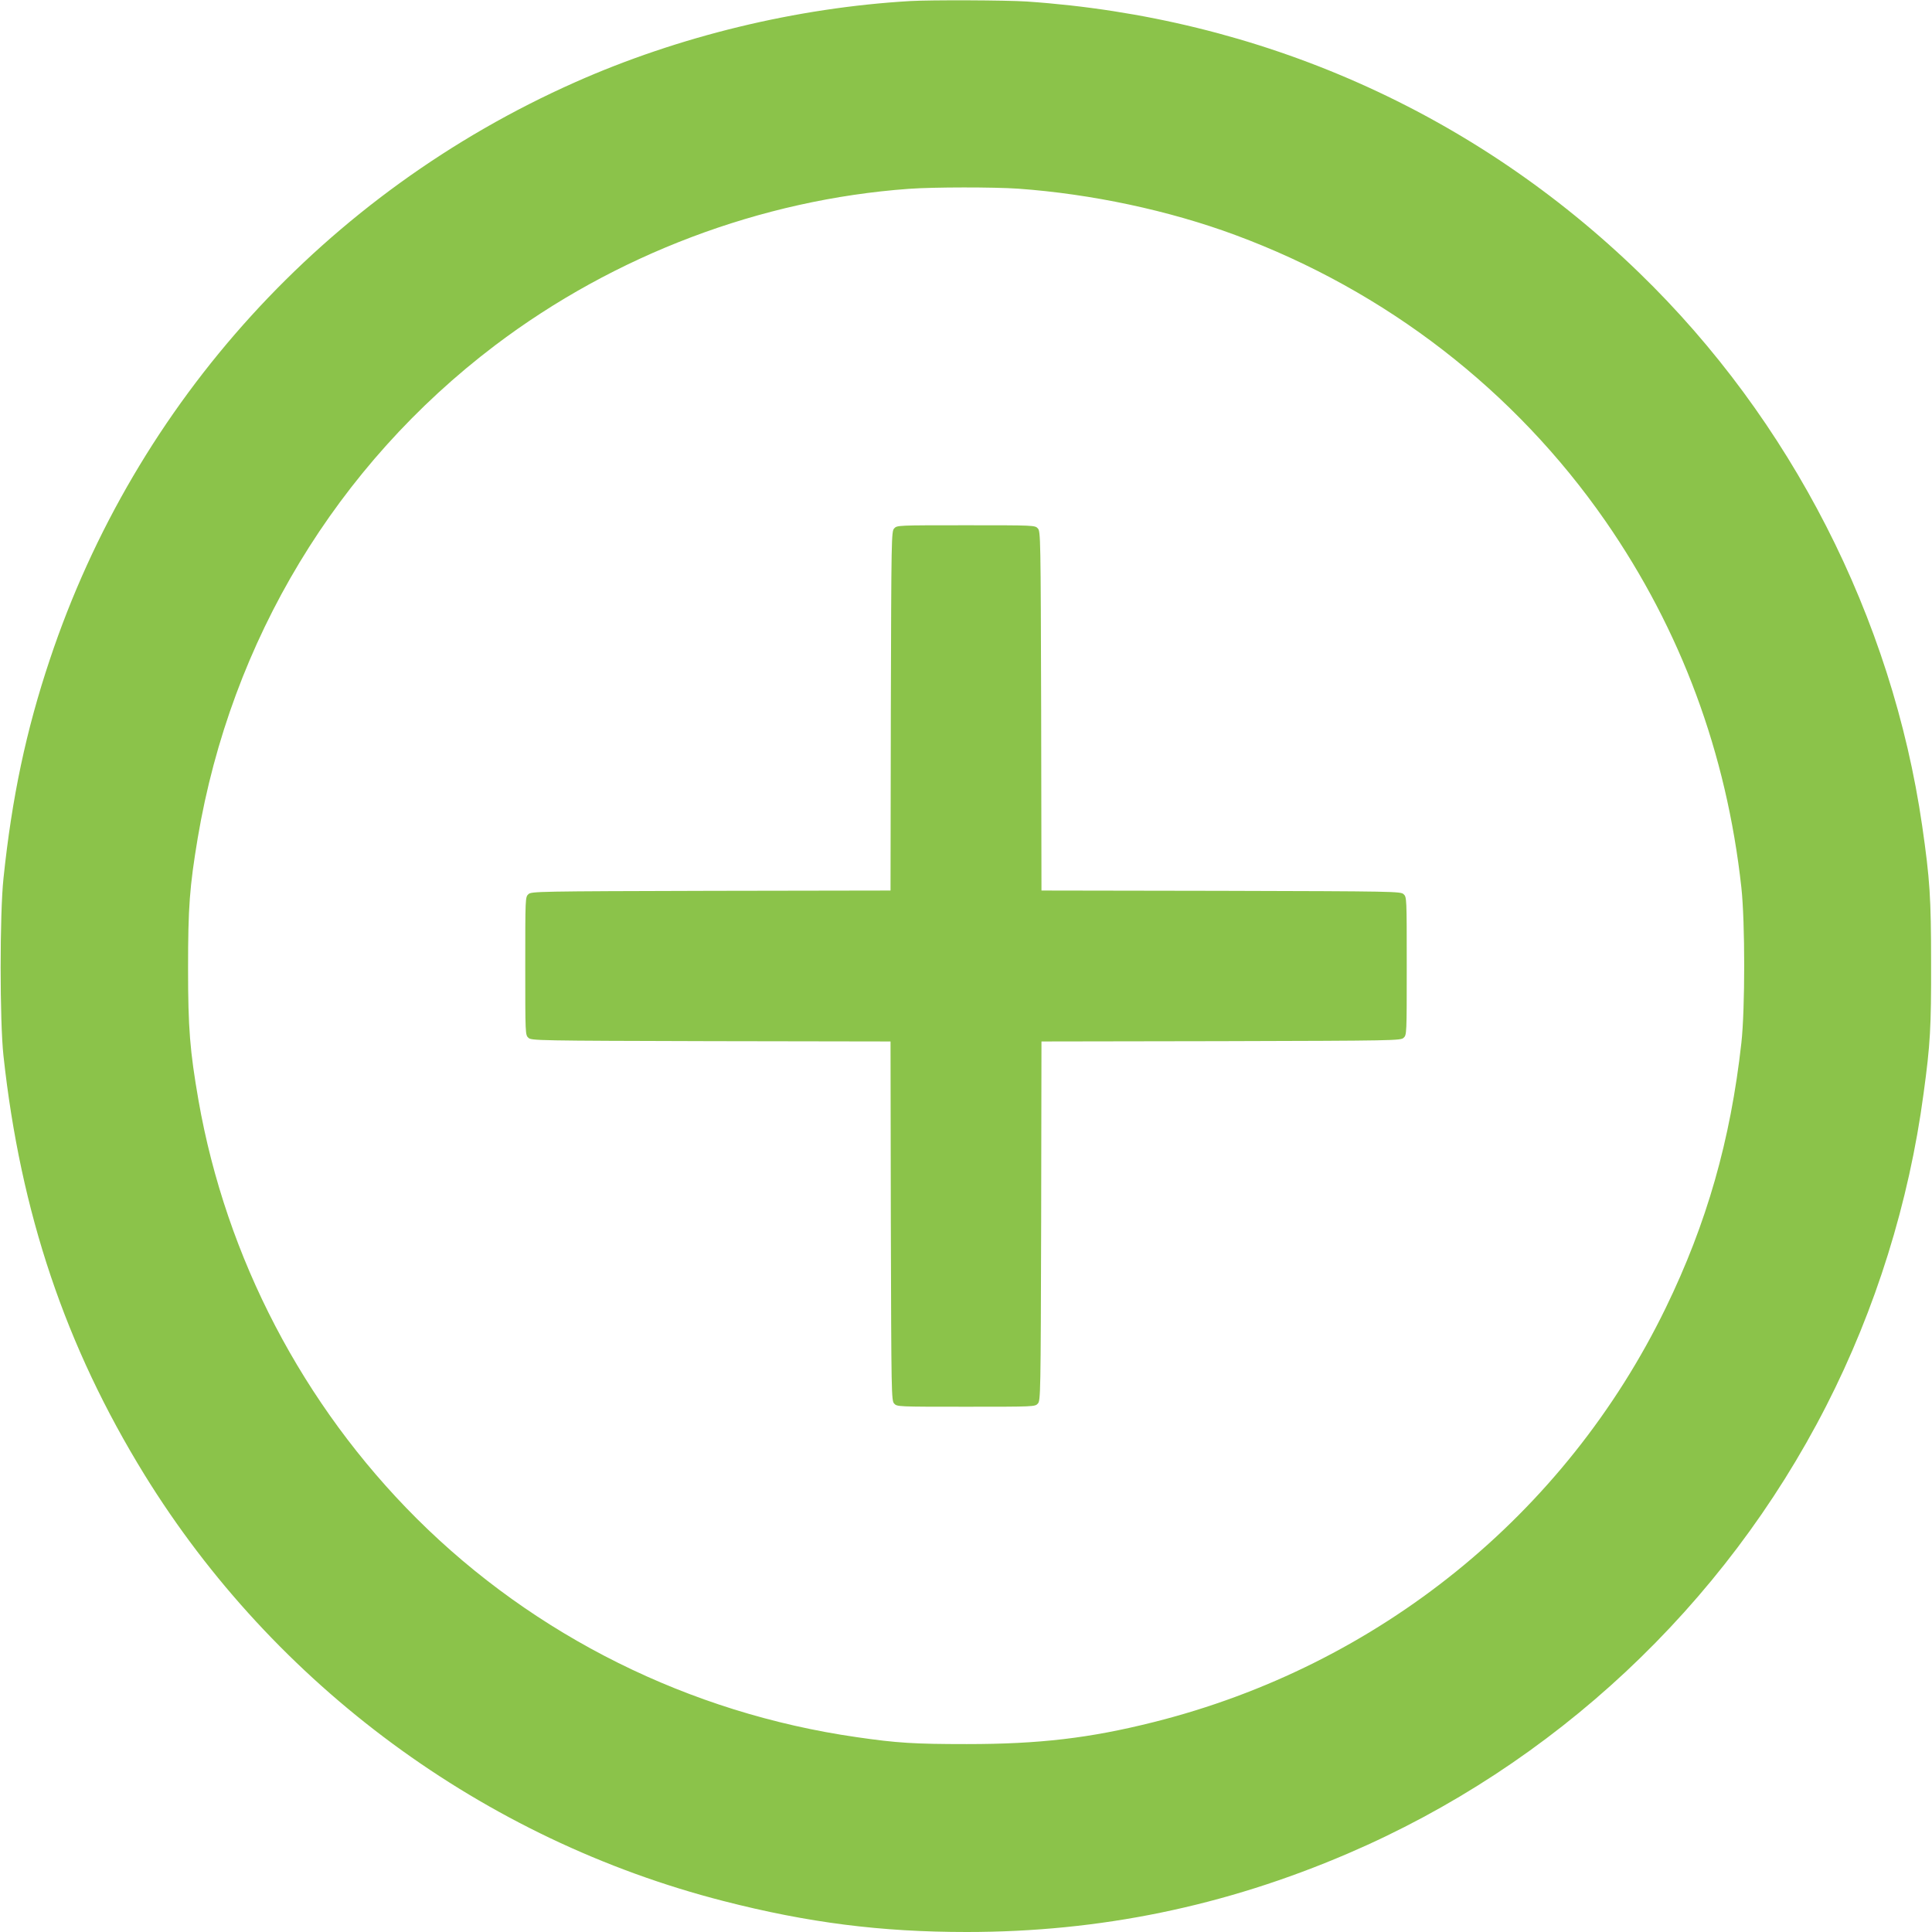
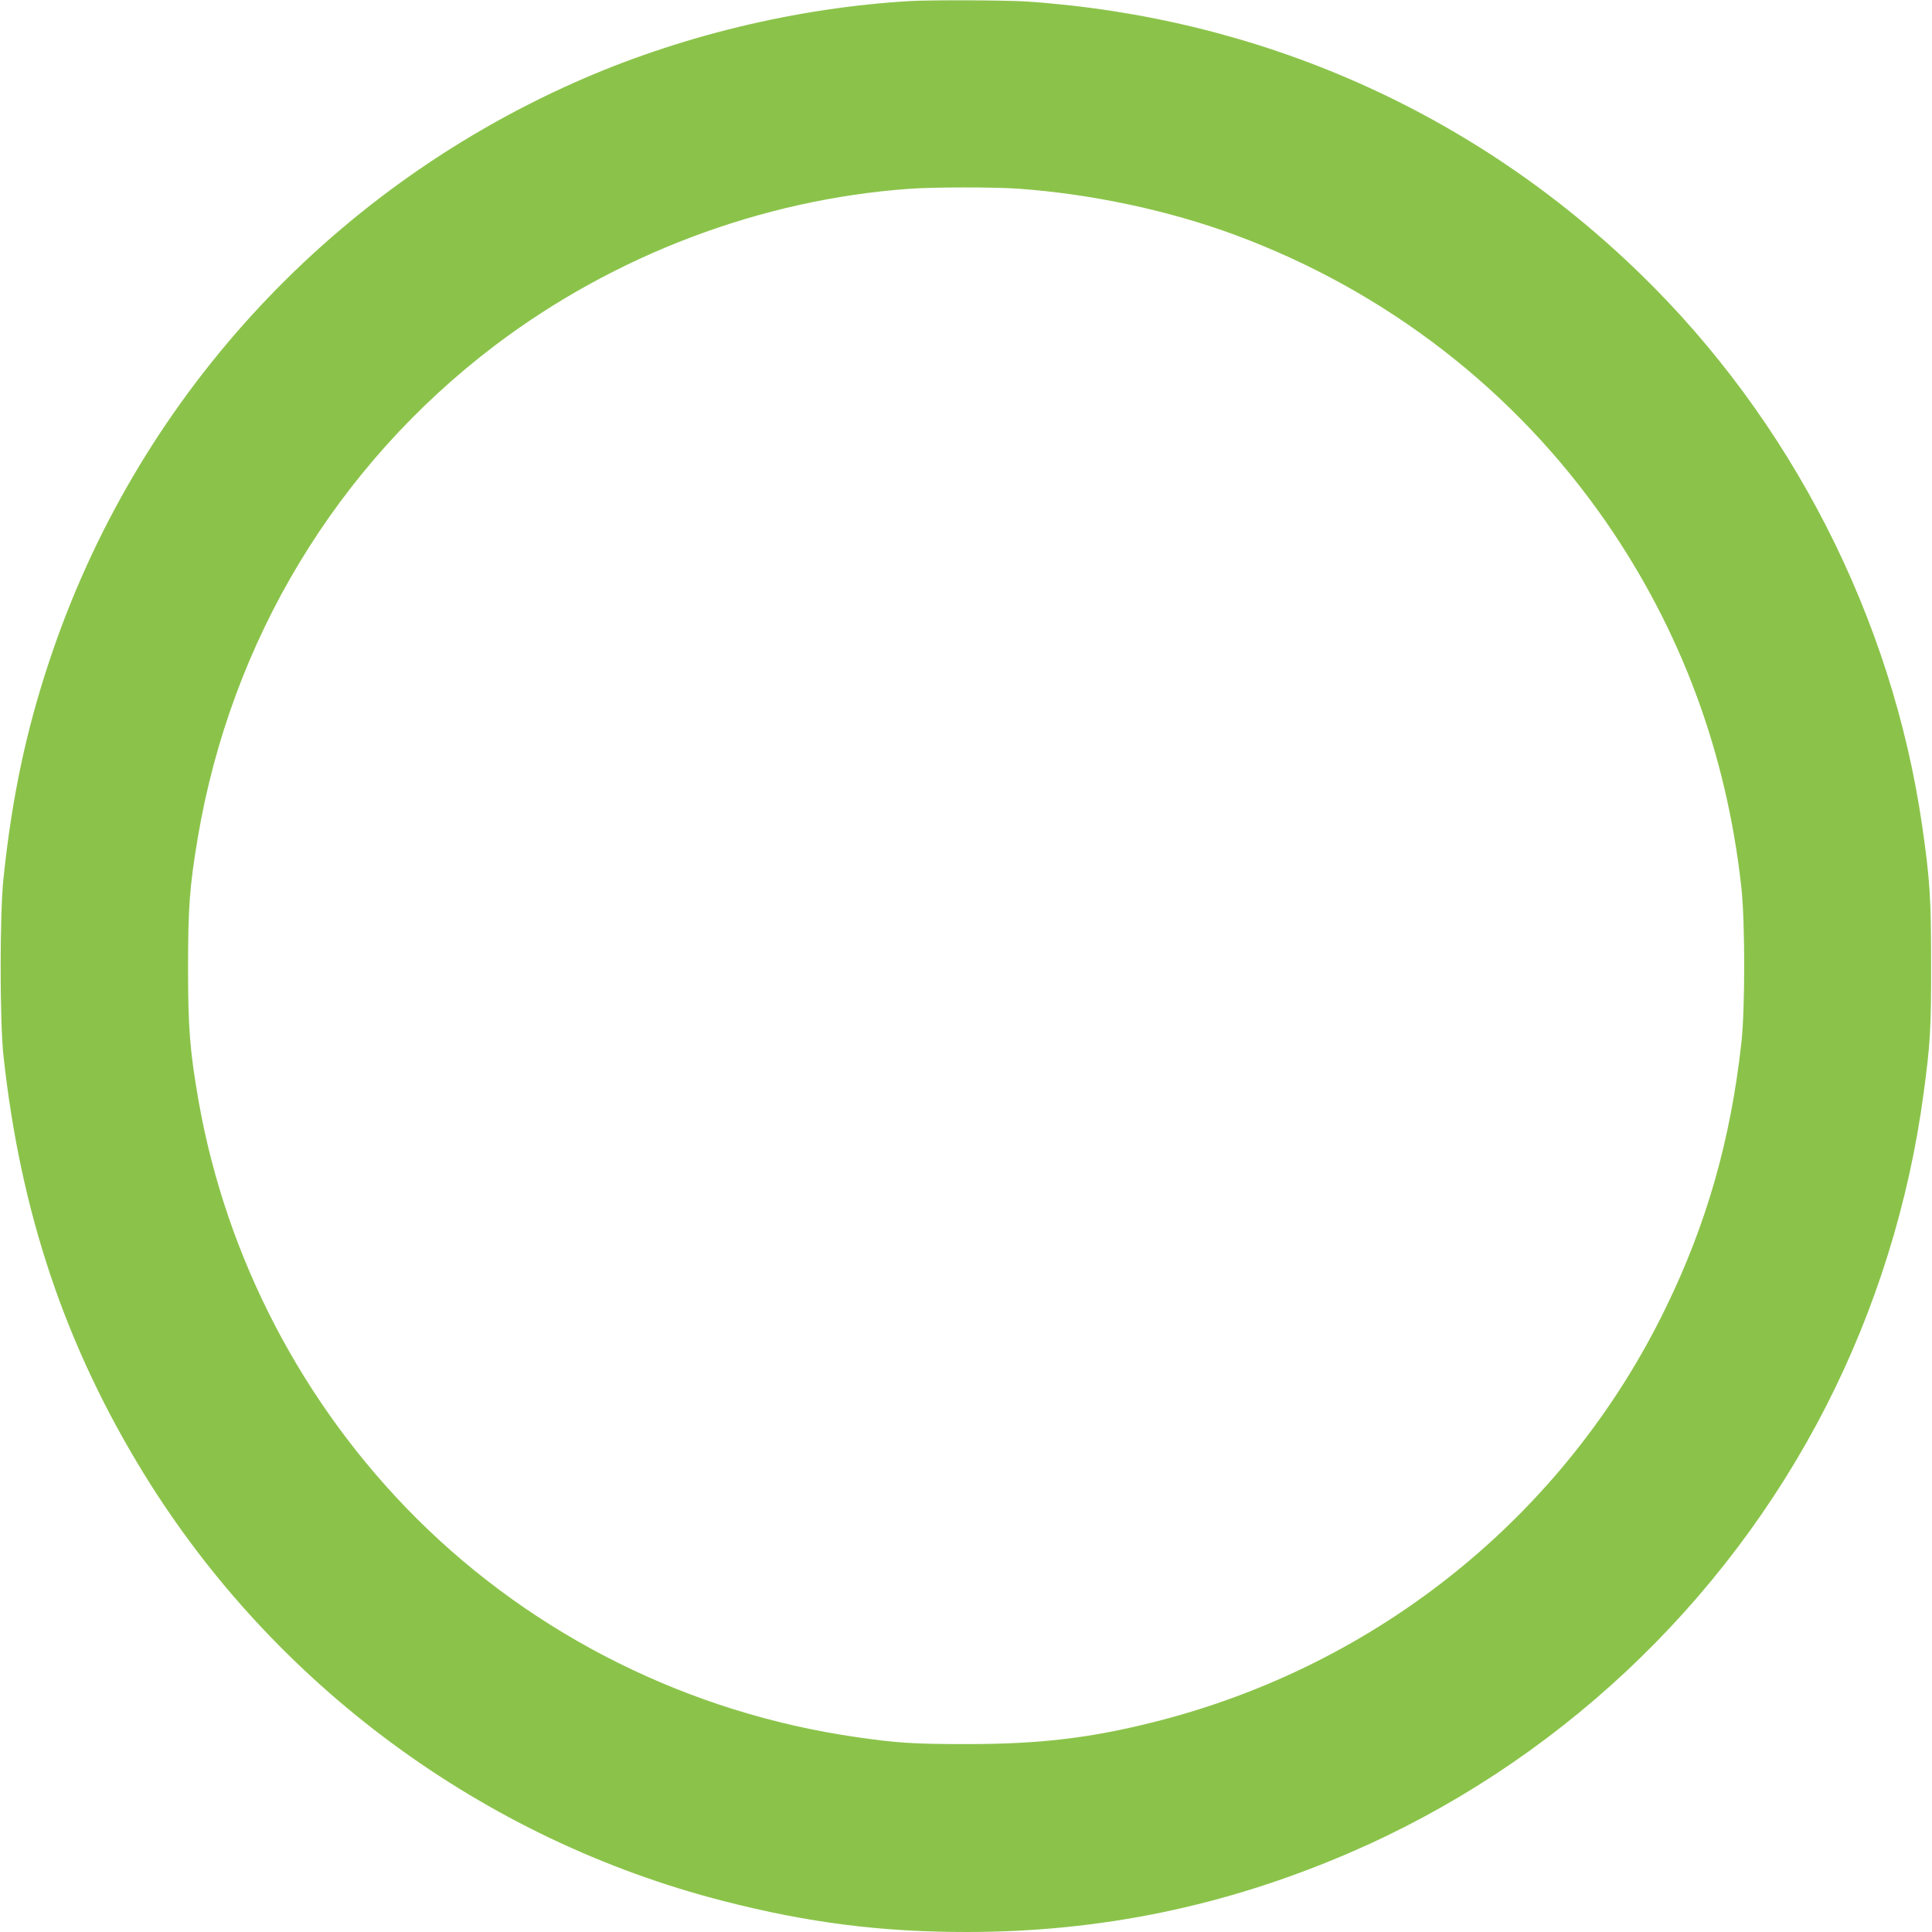
<svg xmlns="http://www.w3.org/2000/svg" version="1.0" width="1280pt" height="1280pt" viewBox="0 0 1280 1280" preserveAspectRatio="xMidYMid meet">
  <g transform="translate(0,1280) scale(0.1,-0.1)" fill="#8bc34a" stroke="none">
    <path d="M6030 12793 c-753 -44 -1534 -233 -2220 -538 -1650 -733 -2911 -2118 -3480 -3825 -157 -469 -251 -913 -307 -1450 -25 -236 -25 -946 0 -1175 113 -1040 410 -1924 934 -2775 862 -1397 2248 -2418 3837 -2825 561 -144 1043 -205 1611 -205 883 0 1709 170 2523 519 1365 585 2494 1641 3171 2966 328 641 549 1350 645 2069 45 329 51 441 50 866 0 431 -8 554 -59 908 -200 1380 -869 2690 -1873 3663 -1099 1067 -2515 1694 -4060 1799 -138 9 -634 11 -772 3z m715 -1243 c488 -35 999 -144 1439 -307 999 -370 1852 -1030 2453 -1896 500 -722 802 -1535 900 -2427 25 -229 25 -806 0 -1030 -72 -645 -229 -1195 -501 -1755 -666 -1370 -1905 -2372 -3395 -2745 -422 -106 -756 -145 -1236 -145 -346 0 -462 7 -730 46 -1106 159 -2132 669 -2914 1448 -754 752 -1263 1727 -1446 2771 -57 329 -69 476 -69 875 0 406 10 539 64 863 221 1310 921 2469 1970 3264 793 600 1762 966 2742 1037 165 12 561 12 723 1z" />
-     <path d="M5924 9299 c-18 -20 -19 -57 -22 -1210 l-2 -1189 -1189 -2 c-1153 -3 -1190 -4 -1210 -22 -21 -19 -21 -24 -21 -476 0 -452 0 -457 21 -476 20 -18 57 -19 1210 -22 l1189 -2 2 -1189 c3 -1153 4 -1190 22 -1210 19 -21 24 -21 476 -21 452 0 457 0 476 21 18 20 19 57 22 1210 l2 1189 1189 2 c1153 3 1190 4 1210 22 21 19 21 24 21 476 0 452 0 457 -21 476 -20 18 -57 19 -1210 22 l-1189 2 -2 1189 c-3 1153 -4 1190 -22 1210 -19 21 -24 21 -476 21 -452 0 -457 0 -476 -21z" />
  </g>
</svg>